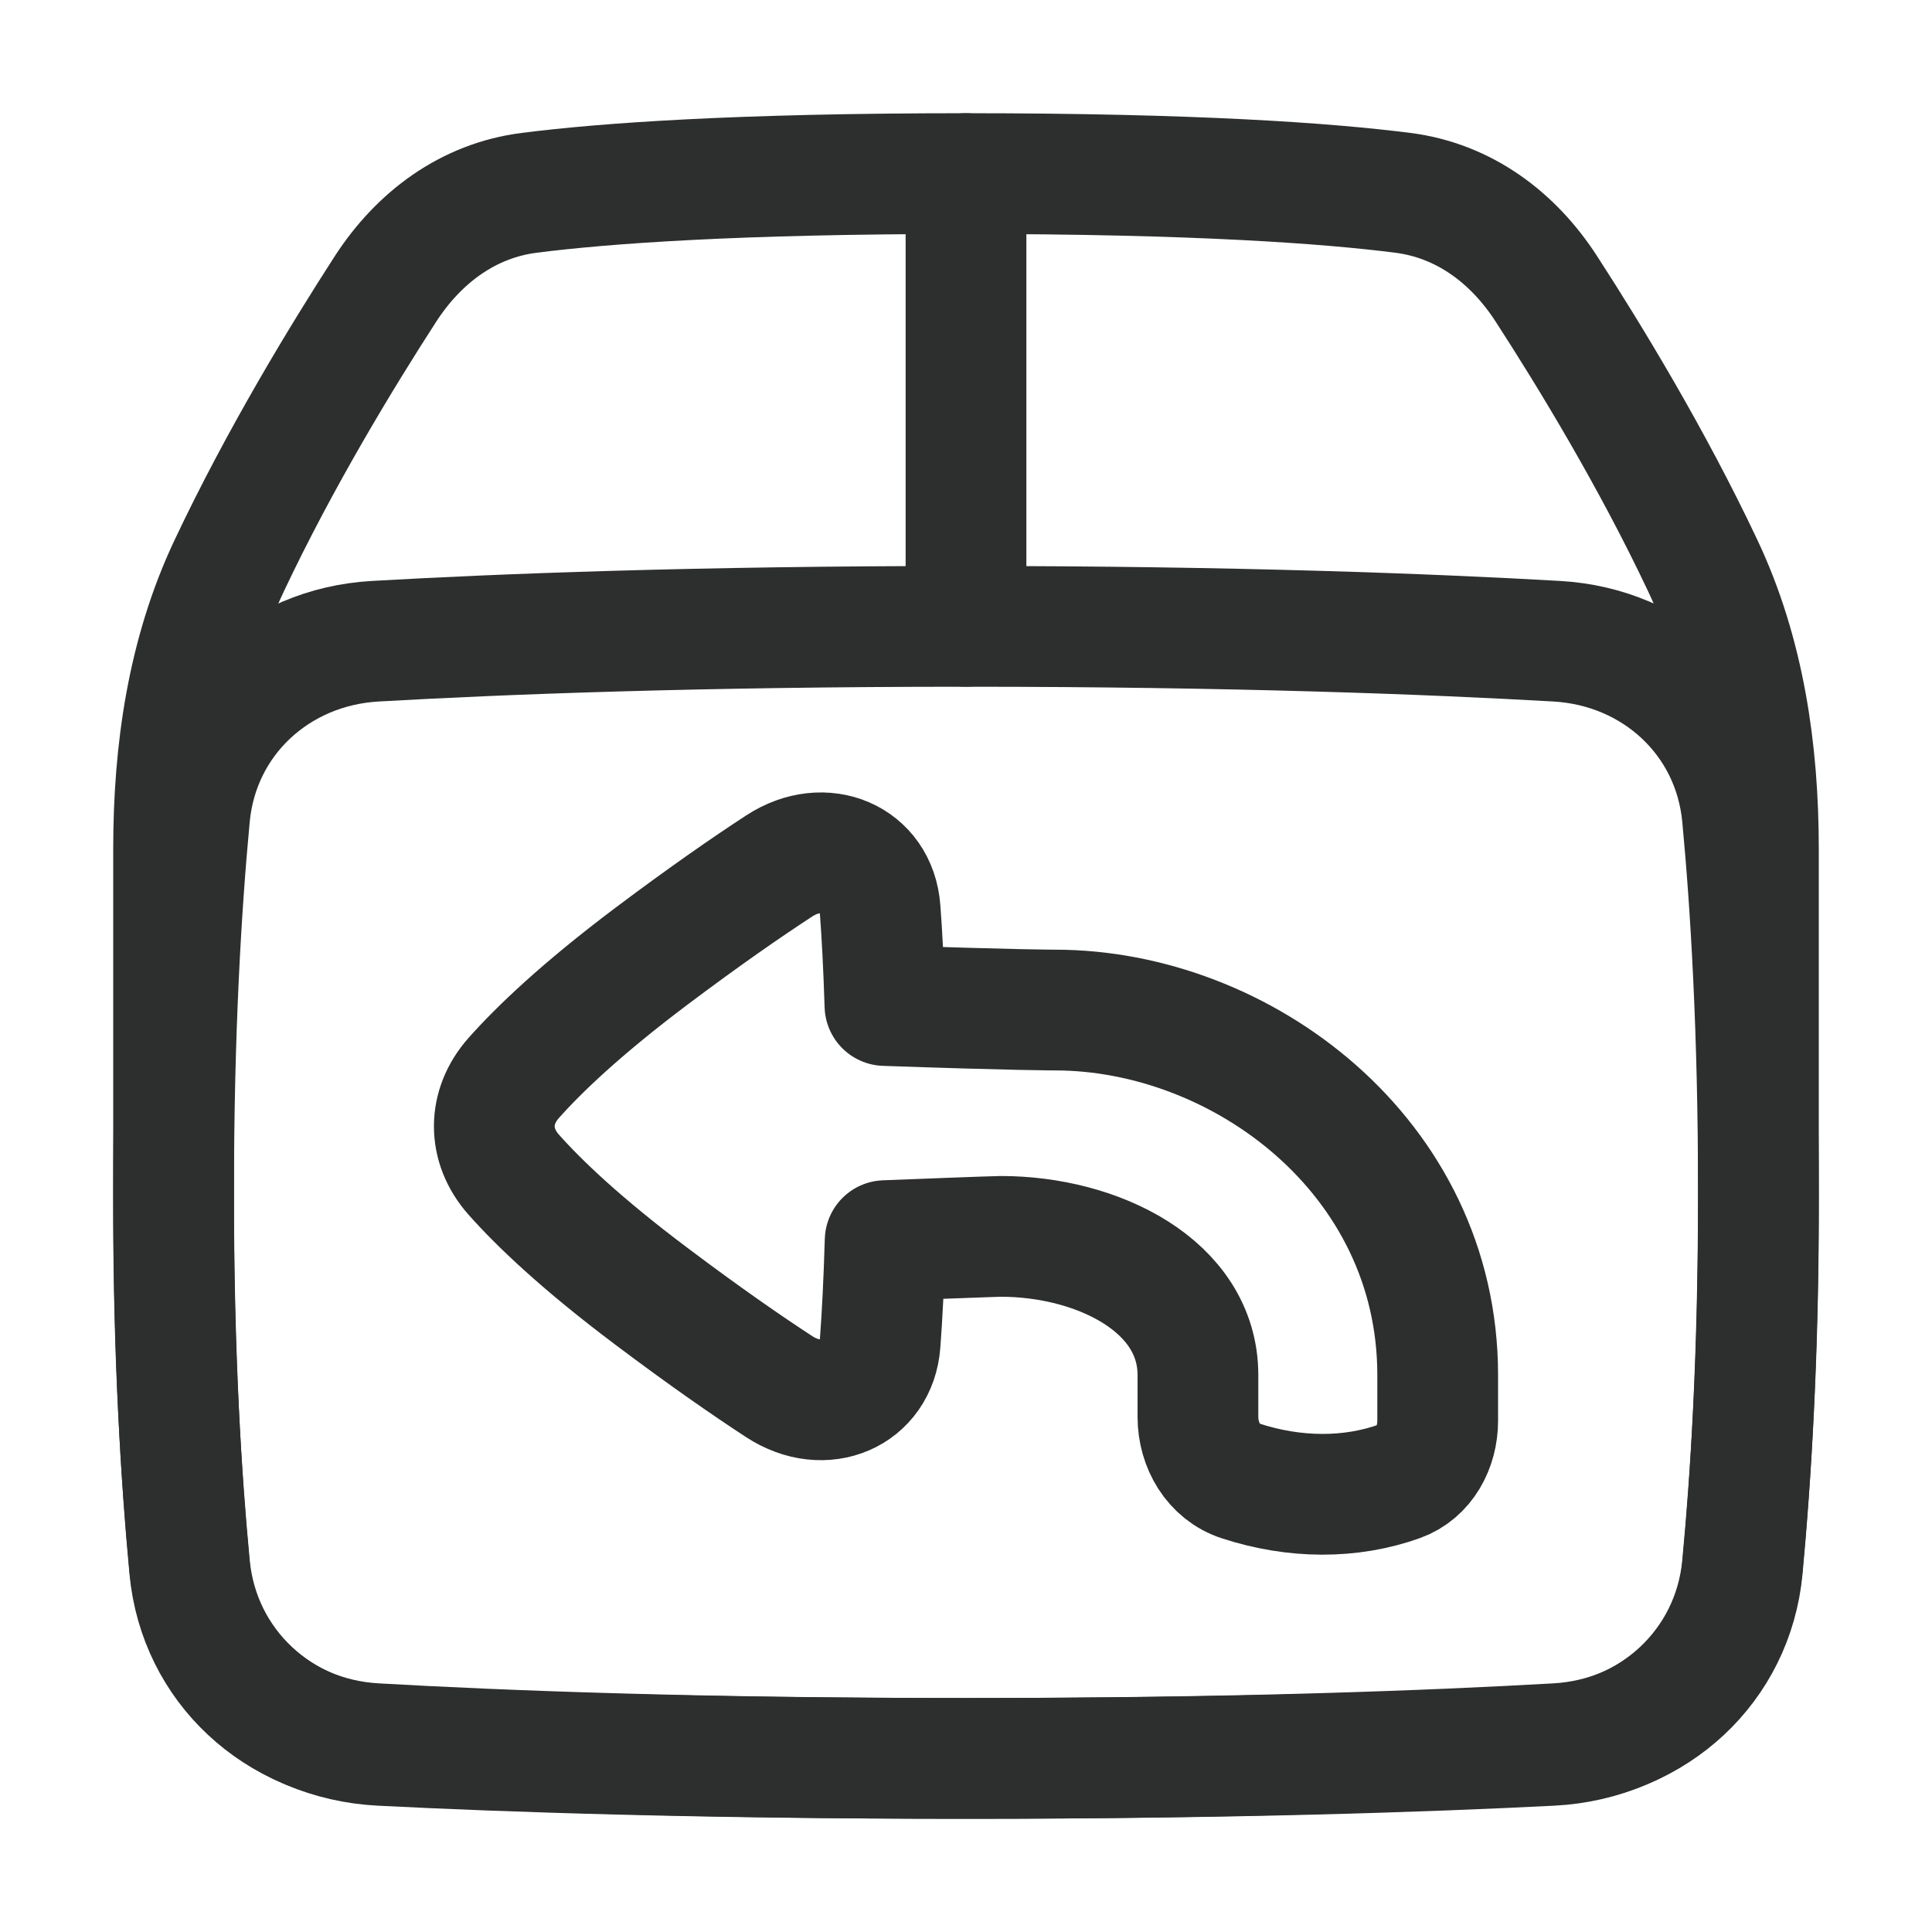
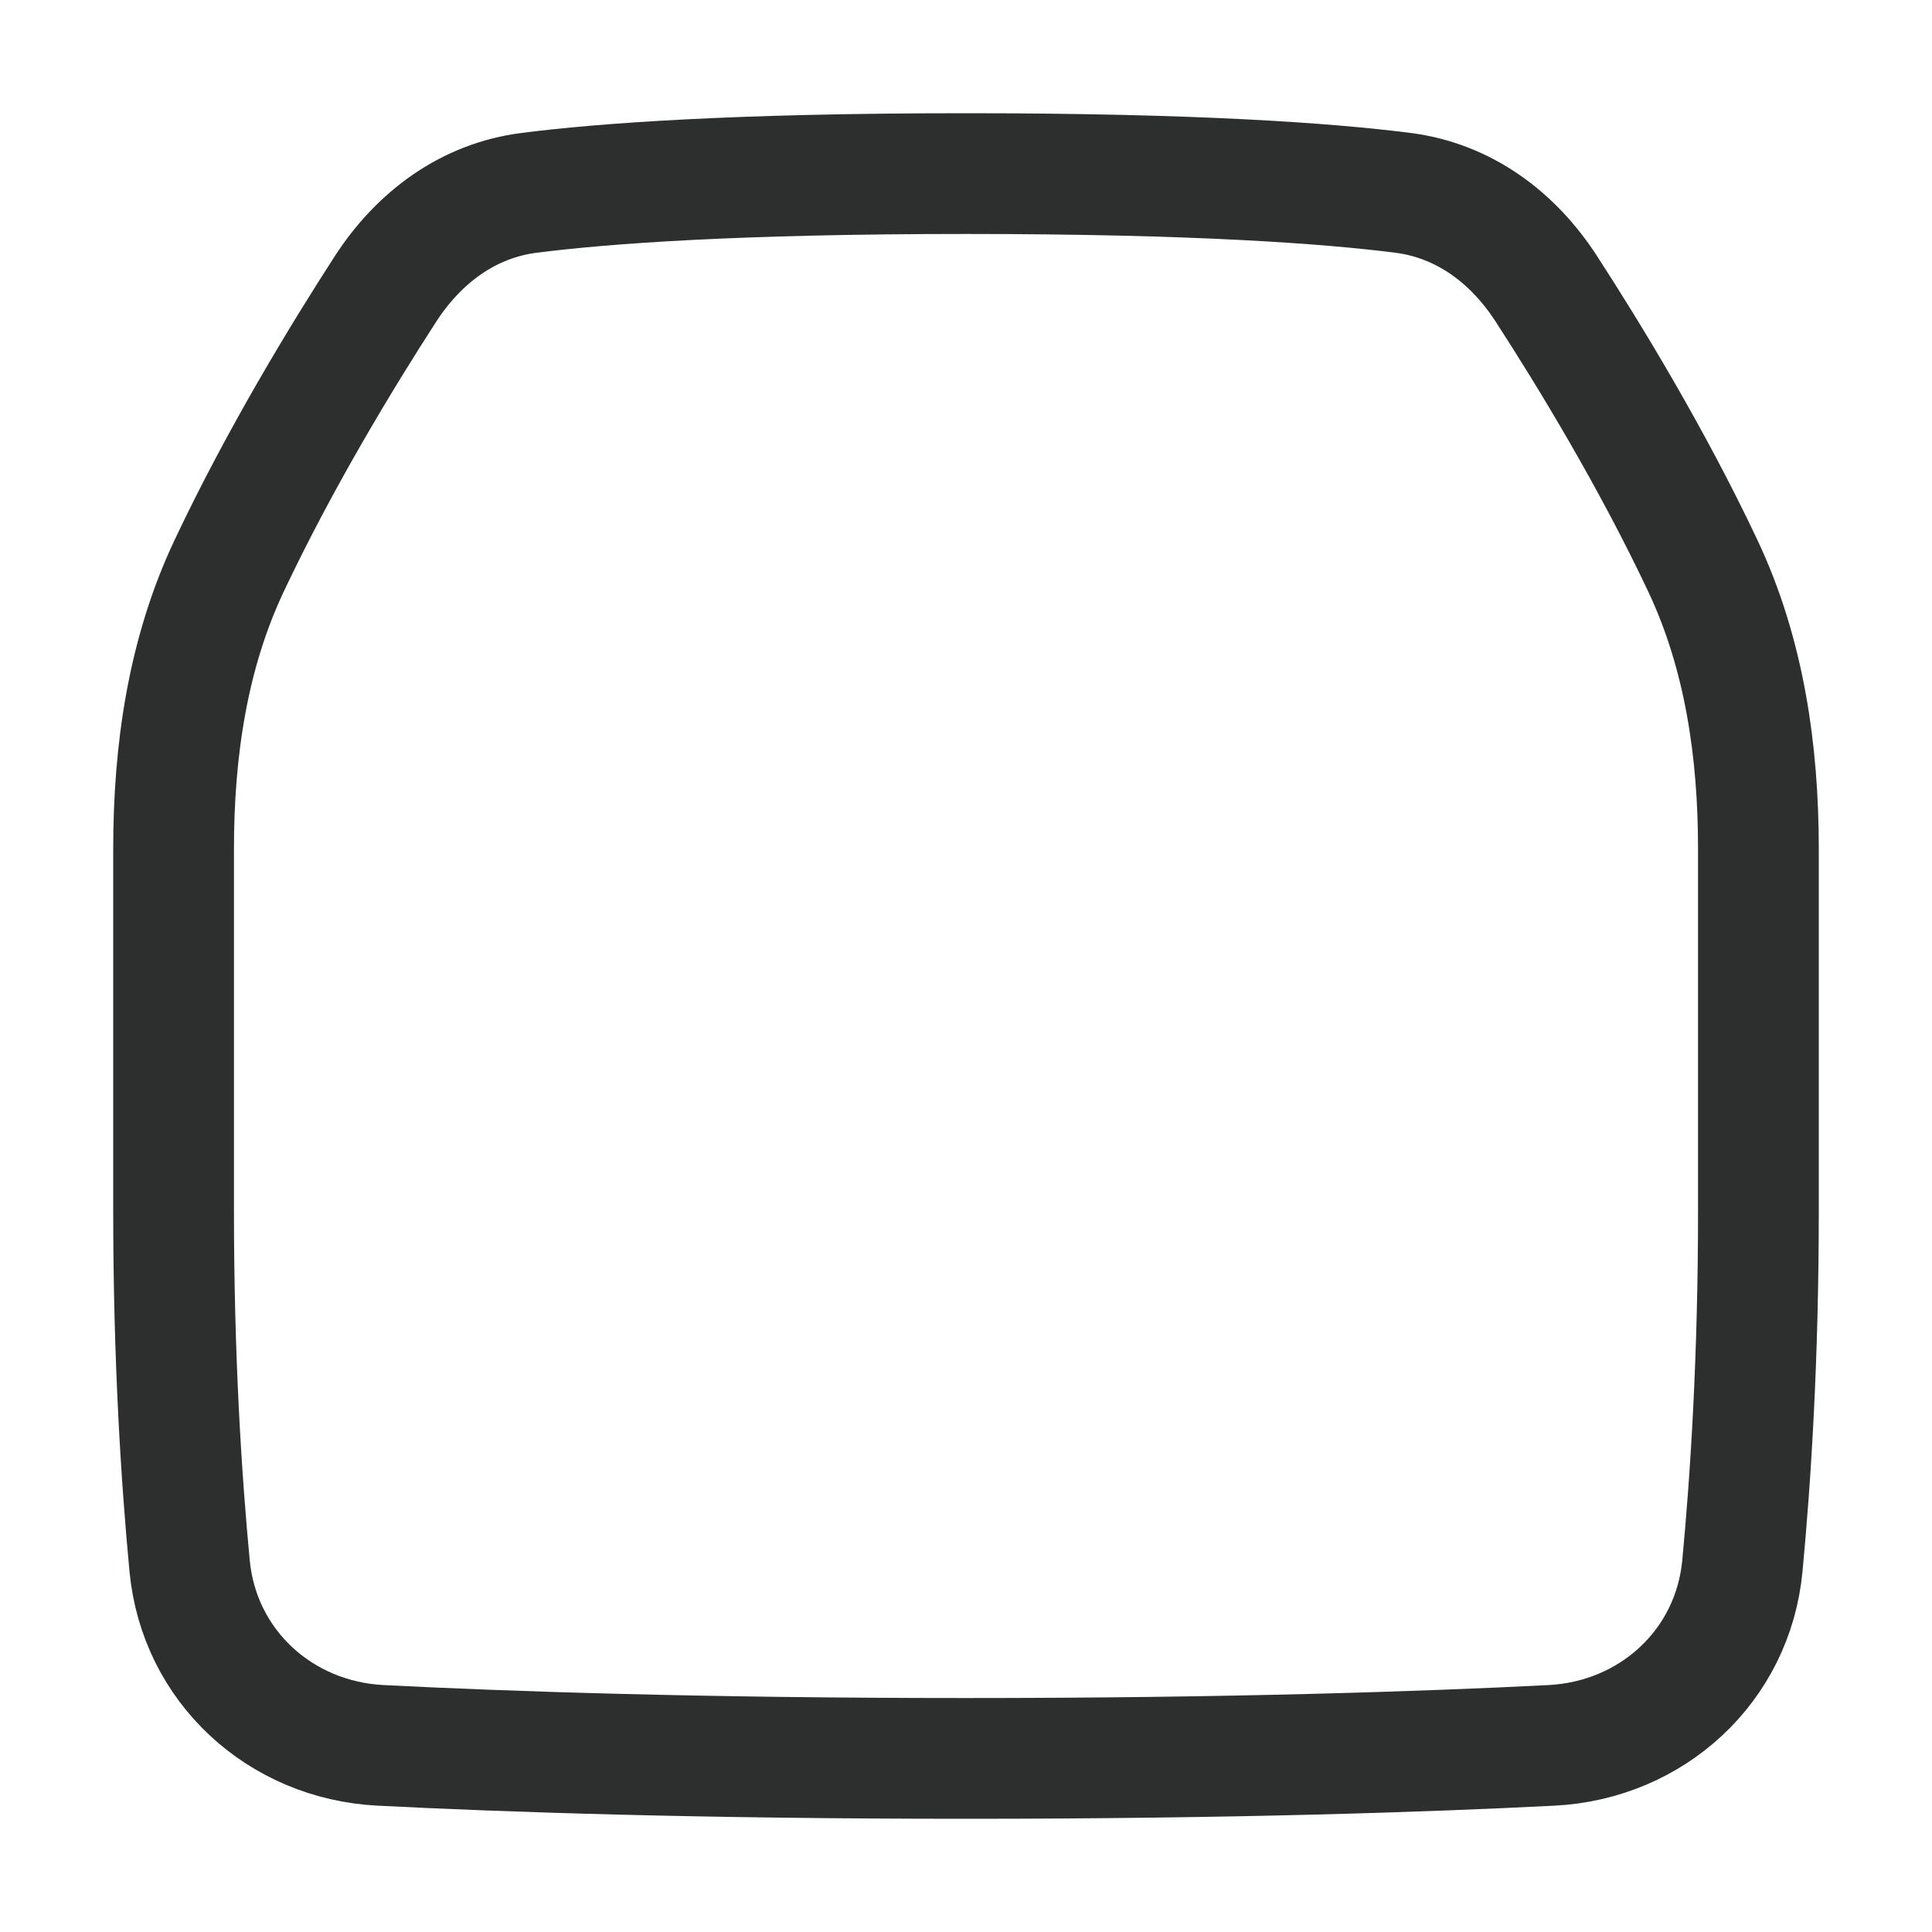
<svg xmlns="http://www.w3.org/2000/svg" width="20" height="20" viewBox="0 0 20 20" fill="none">
  <path d="M10 1.797C12.373 1.797 13.745 1.897 14.521 1.996C15.153 2.076 15.664 2.457 16.009 2.992C16.458 3.685 17.104 4.747 17.628 5.858C18.058 6.769 18.203 7.779 18.203 8.787L18.203 12.539C18.203 14.049 18.124 15.296 18.037 16.211C17.939 17.248 17.1 18.015 16.061 18.068C14.764 18.134 12.745 18.203 10 18.203C7.255 18.203 5.236 18.134 3.94 18.068C2.9 18.015 2.062 17.248 1.963 16.211C1.876 15.296 1.797 14.049 1.797 12.539L1.797 8.787C1.797 7.779 1.941 6.769 2.372 5.858C2.896 4.747 3.542 3.685 3.99 2.992C4.336 2.457 4.847 2.076 5.479 1.996C6.256 1.897 7.627 1.797 10 1.797Z" stroke="#2C2F2E" stroke-width="1.25" />
-   <path d="M1.963 16.24C2.059 17.25 2.87 17.992 3.883 18.05C5.178 18.124 7.215 18.203 10 18.203C12.785 18.203 14.822 18.124 16.117 18.05C17.13 17.992 17.941 17.25 18.037 16.24C18.124 15.32 18.203 14.022 18.203 12.344C18.203 10.666 18.124 9.368 18.037 8.448C17.941 7.438 17.13 6.696 16.117 6.638C14.822 6.564 12.785 6.484 10 6.484C7.215 6.484 5.178 6.564 3.883 6.638C2.87 6.696 2.059 7.438 1.963 8.448C1.876 9.368 1.797 10.666 1.797 12.344C1.797 14.022 1.876 15.32 1.963 16.24Z" stroke="#2C2F2E" stroke-width="1.25" />
-   <path d="M10 1.797V6.484" stroke="#2C2F2E" stroke-width="1.25" stroke-linecap="round" />
-   <path d="M8.067 14.355C8.533 14.659 9.072 14.428 9.111 13.904C9.132 13.627 9.15 13.278 9.163 12.843C10.284 12.799 10.361 12.799 10.361 12.799C11.359 12.799 12.401 13.31 12.401 14.235V14.668C12.401 14.961 12.563 15.239 12.841 15.33C13.403 15.514 13.983 15.515 14.488 15.334C14.744 15.242 14.883 14.98 14.883 14.708V14.235C14.883 11.967 12.848 10.456 10.921 10.456C10.921 10.456 10.498 10.456 9.161 10.409C9.148 10.005 9.131 9.678 9.111 9.415C9.072 8.891 8.533 8.66 8.067 8.964C7.729 9.184 7.292 9.487 6.746 9.897C6.016 10.446 5.578 10.866 5.318 11.159C5.05 11.461 5.05 11.858 5.318 12.16C5.578 12.453 6.016 12.873 6.746 13.421C7.292 13.832 7.73 14.135 8.067 14.355Z" stroke="#2C2F2E" stroke-width="1.25" stroke-linejoin="round" />
</svg>